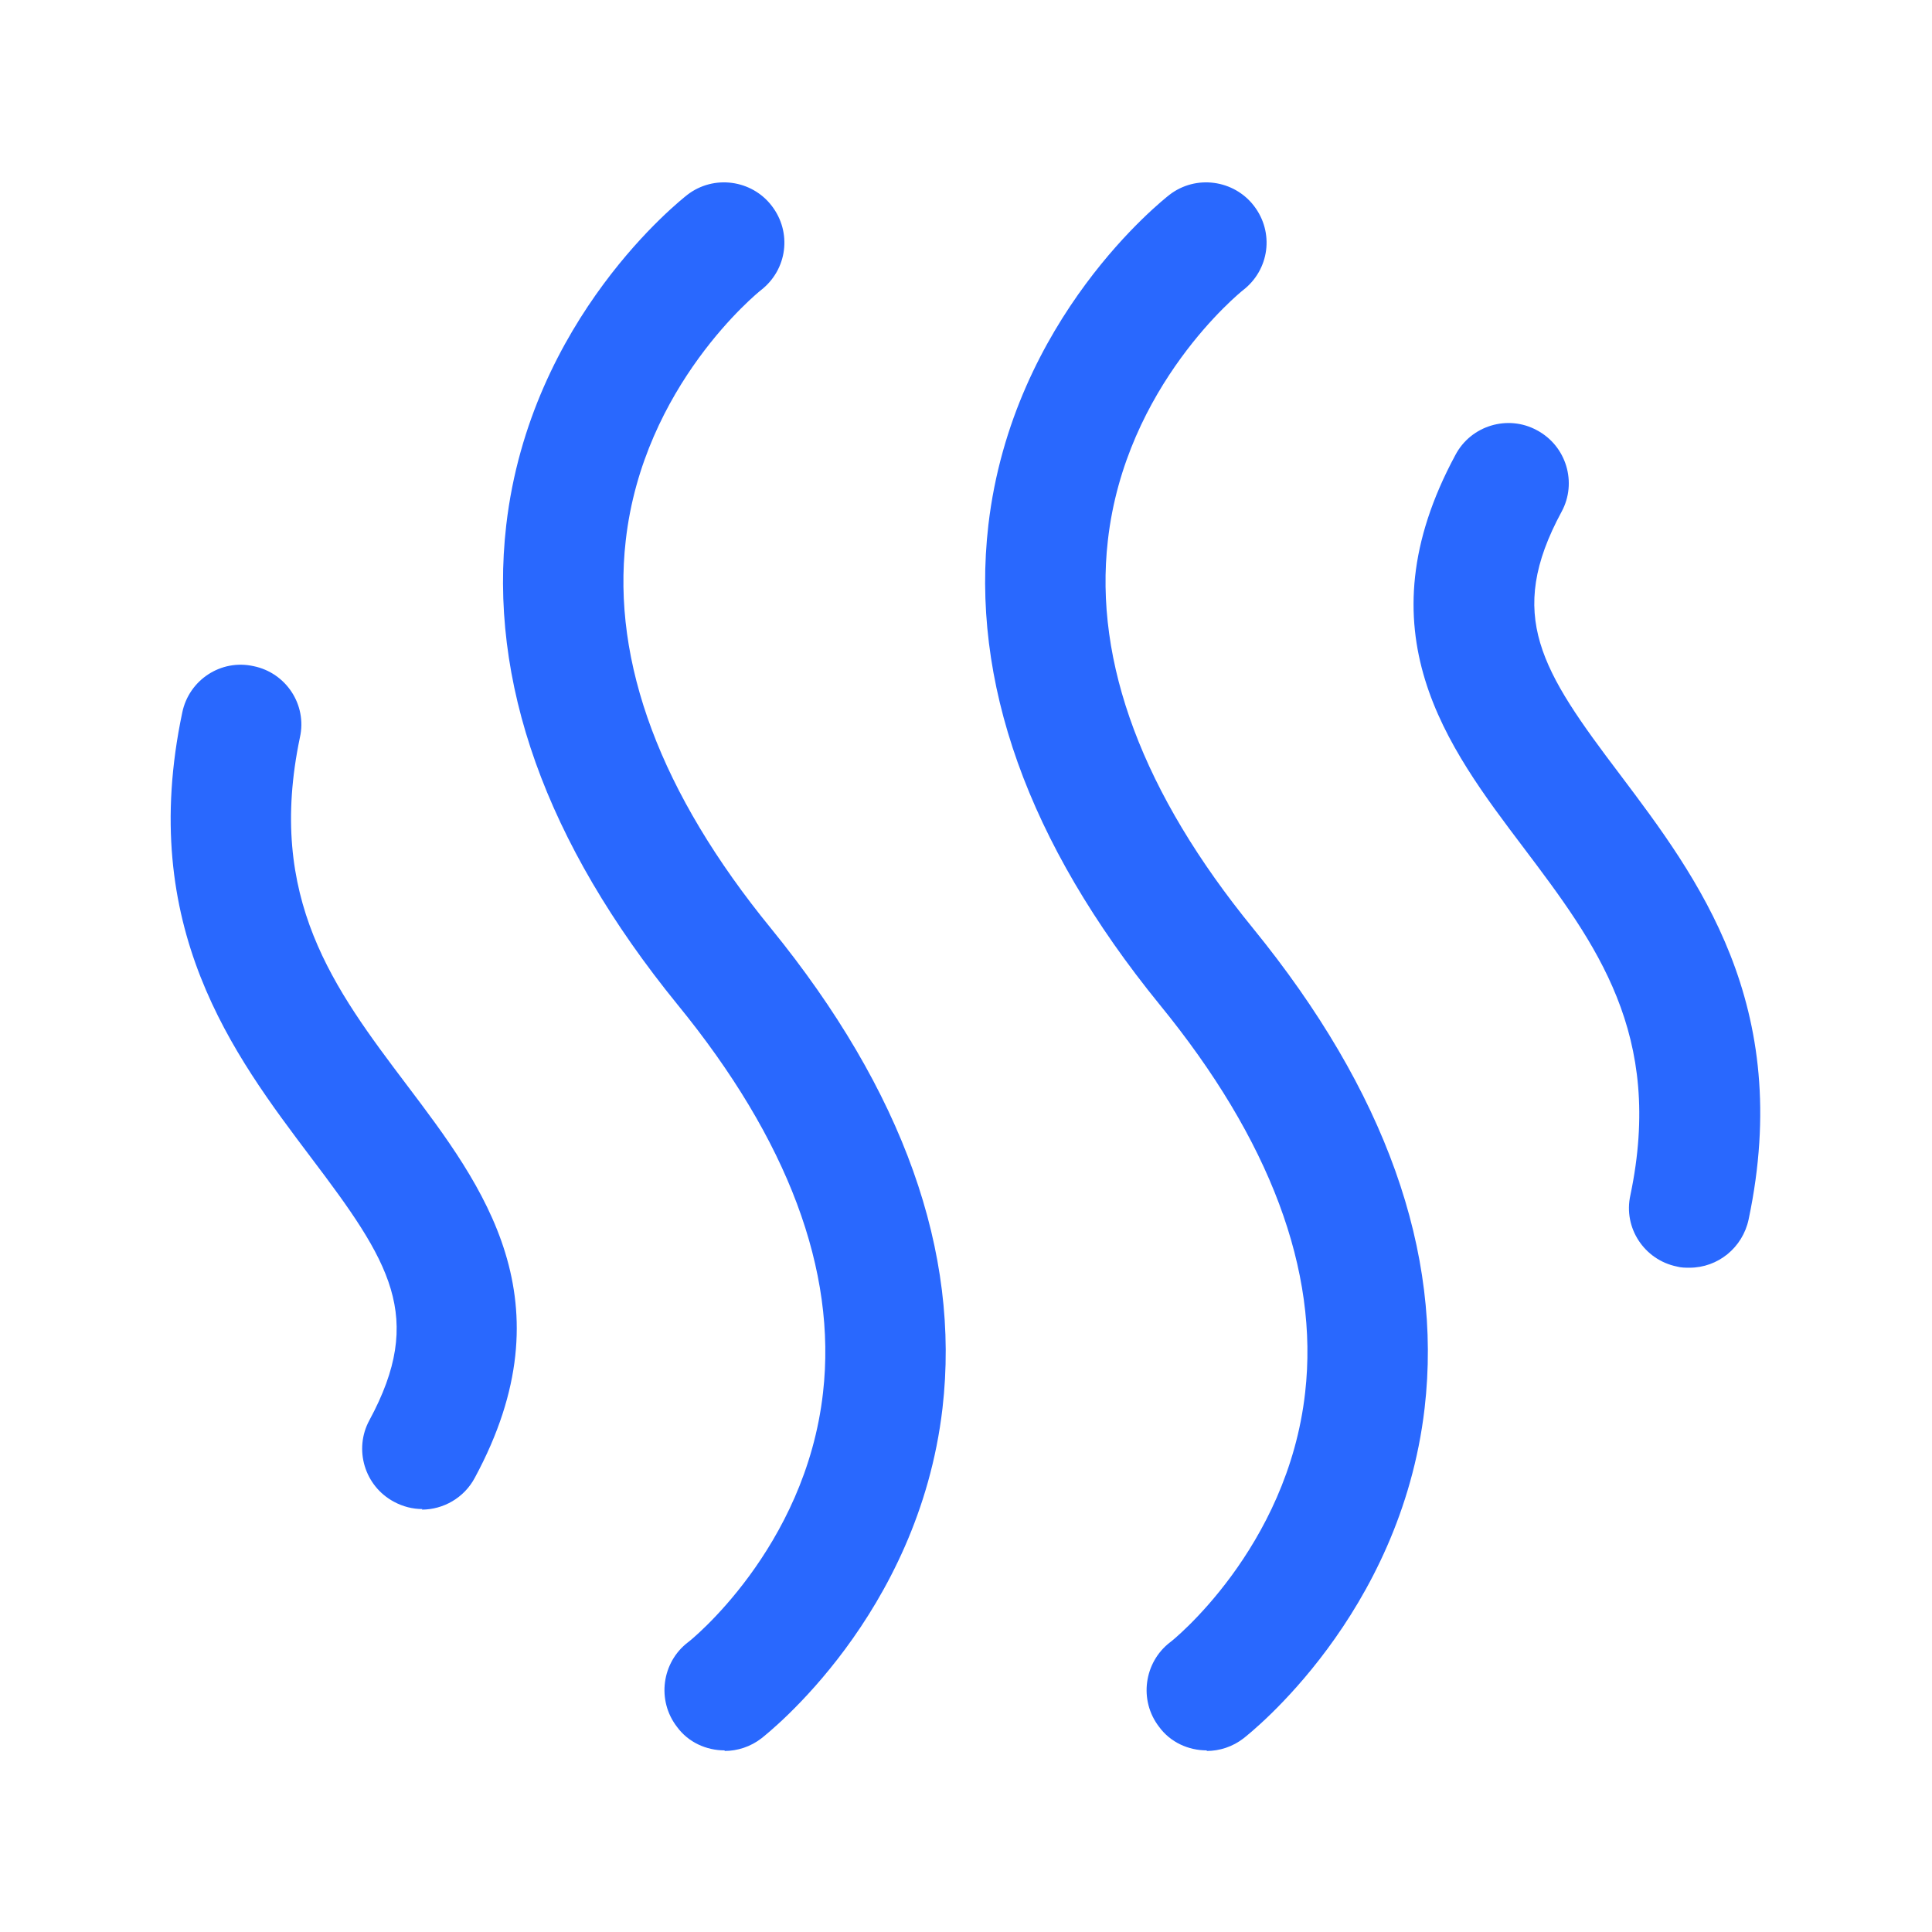
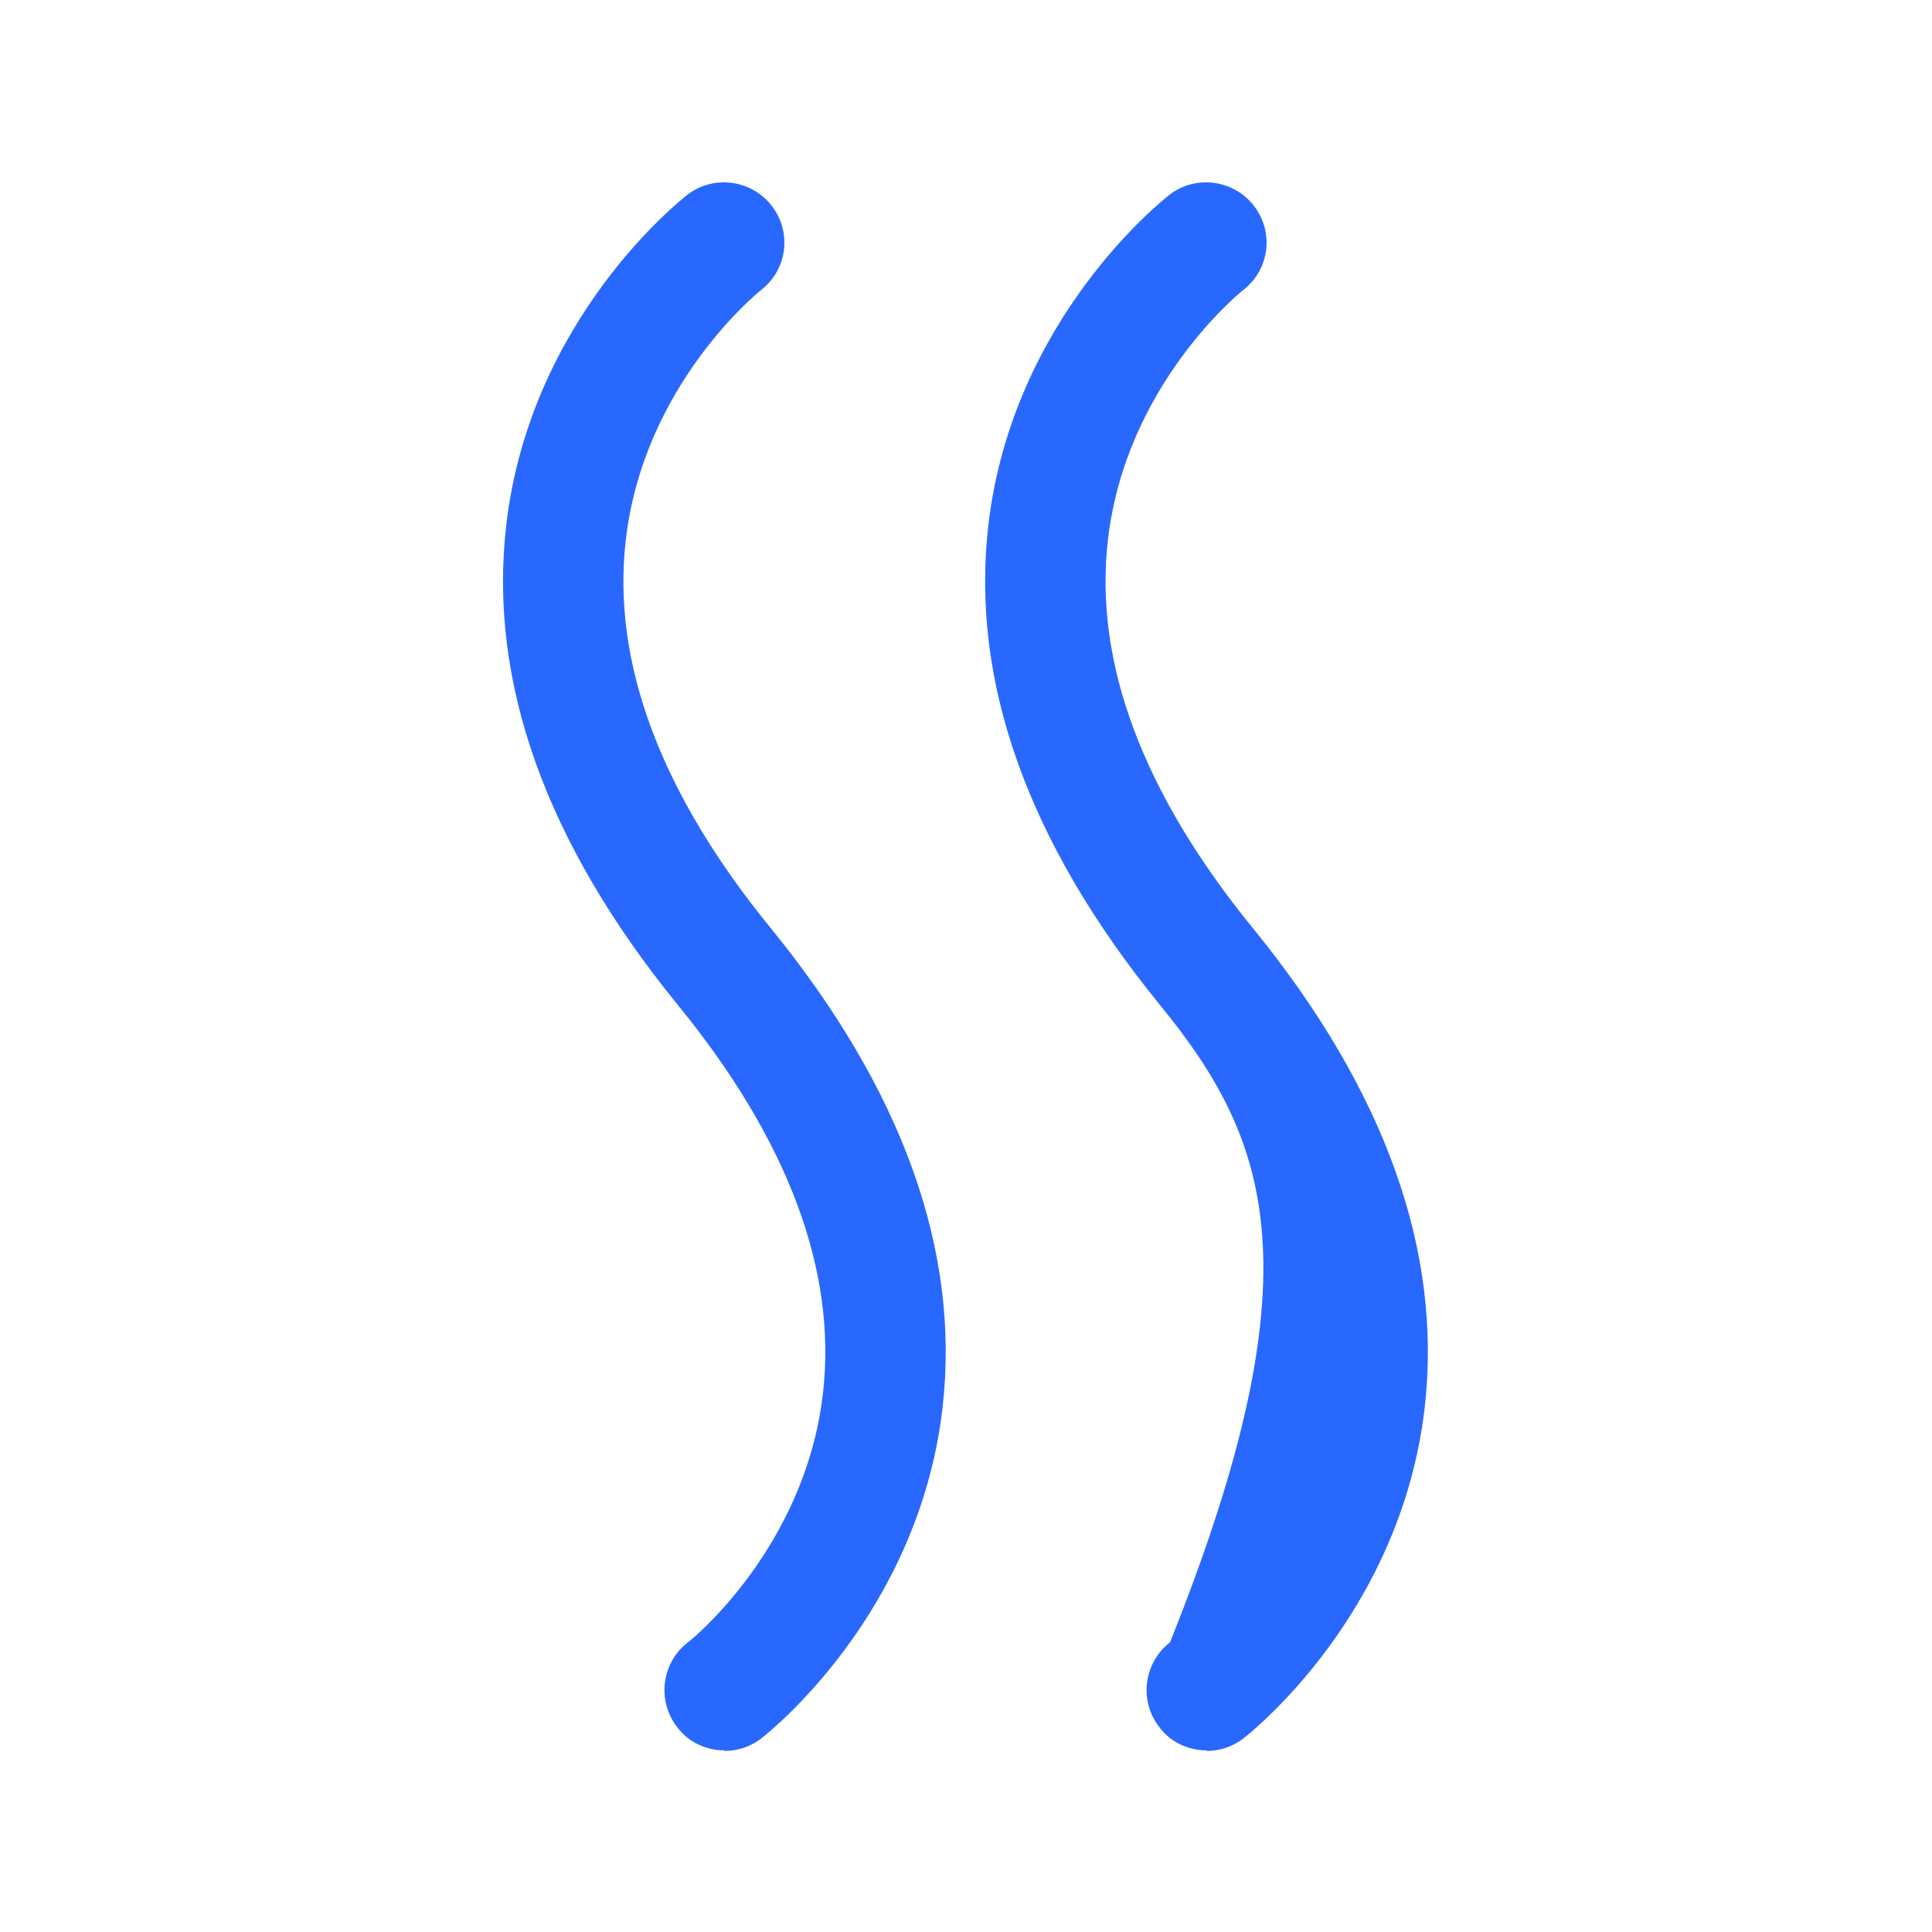
<svg xmlns="http://www.w3.org/2000/svg" width="24" height="24" viewBox="0 0 24 24" fill="none">
-   <path d="M20.988 15.748C20.935 15.748 20.883 15.748 20.83 15.733C20.426 15.65 20.163 15.253 20.253 14.848C20.673 12.847 19.826 11.723 18.927 10.531C17.975 9.272 16.895 7.848 18.08 5.651C18.274 5.284 18.732 5.149 19.091 5.344C19.459 5.539 19.594 5.996 19.399 6.356C18.702 7.645 19.144 8.327 20.126 9.624C21.085 10.898 22.285 12.48 21.722 15.148C21.647 15.5 21.34 15.748 20.988 15.748Z" fill="#2968FE" />
-   <path d="M5.247 18.746C5.127 18.746 5.007 18.716 4.895 18.656C4.528 18.461 4.393 18.004 4.588 17.644C5.285 16.355 4.843 15.673 3.861 14.376C2.901 13.102 1.702 11.52 2.264 8.852C2.347 8.447 2.744 8.185 3.149 8.275C3.553 8.357 3.816 8.754 3.726 9.159C3.306 11.161 4.153 12.285 5.052 13.476C6.004 14.736 7.084 16.16 5.899 18.356C5.764 18.611 5.502 18.753 5.24 18.753L5.247 18.746Z" fill="#2968FE" />
  <path d="M9.002 21.744C8.777 21.744 8.552 21.646 8.41 21.452C8.155 21.122 8.222 20.65 8.545 20.402C8.56 20.395 10.006 19.24 10.224 17.299C10.396 15.785 9.789 14.159 8.417 12.48C6.776 10.463 6.064 8.462 6.289 6.521C6.588 3.95 8.462 2.481 8.537 2.421C8.867 2.166 9.339 2.234 9.586 2.556C9.841 2.886 9.781 3.35 9.452 3.605C9.414 3.635 7.99 4.789 7.773 6.716C7.6 8.23 8.207 9.856 9.579 11.535C11.22 13.552 11.932 15.553 11.708 17.494C11.408 20.065 9.534 21.534 9.459 21.594C9.324 21.699 9.159 21.751 9.002 21.751V21.744Z" fill="#2968FE" />
-   <path d="M14.991 21.744C14.766 21.744 14.541 21.646 14.399 21.452C14.144 21.122 14.212 20.65 14.534 20.402C14.549 20.395 15.995 19.24 16.213 17.299C16.385 15.785 15.778 14.159 14.406 12.48C12.765 10.463 12.053 8.462 12.278 6.521C12.578 3.95 14.451 2.481 14.526 2.421C14.856 2.166 15.328 2.234 15.576 2.556C15.831 2.886 15.771 3.35 15.441 3.605C15.403 3.635 13.979 4.789 13.762 6.716C13.589 8.23 14.197 9.856 15.568 11.535C17.21 13.552 17.922 15.553 17.697 17.494C17.397 20.065 15.523 21.534 15.448 21.594C15.313 21.699 15.149 21.751 14.991 21.751V21.744Z" fill="#2968FE" />
+   <path d="M14.991 21.744C14.766 21.744 14.541 21.646 14.399 21.452C14.144 21.122 14.212 20.65 14.534 20.402C16.385 15.785 15.778 14.159 14.406 12.48C12.765 10.463 12.053 8.462 12.278 6.521C12.578 3.95 14.451 2.481 14.526 2.421C14.856 2.166 15.328 2.234 15.576 2.556C15.831 2.886 15.771 3.35 15.441 3.605C15.403 3.635 13.979 4.789 13.762 6.716C13.589 8.23 14.197 9.856 15.568 11.535C17.21 13.552 17.922 15.553 17.697 17.494C17.397 20.065 15.523 21.534 15.448 21.594C15.313 21.699 15.149 21.751 14.991 21.751V21.744Z" fill="#2968FE" />
</svg>